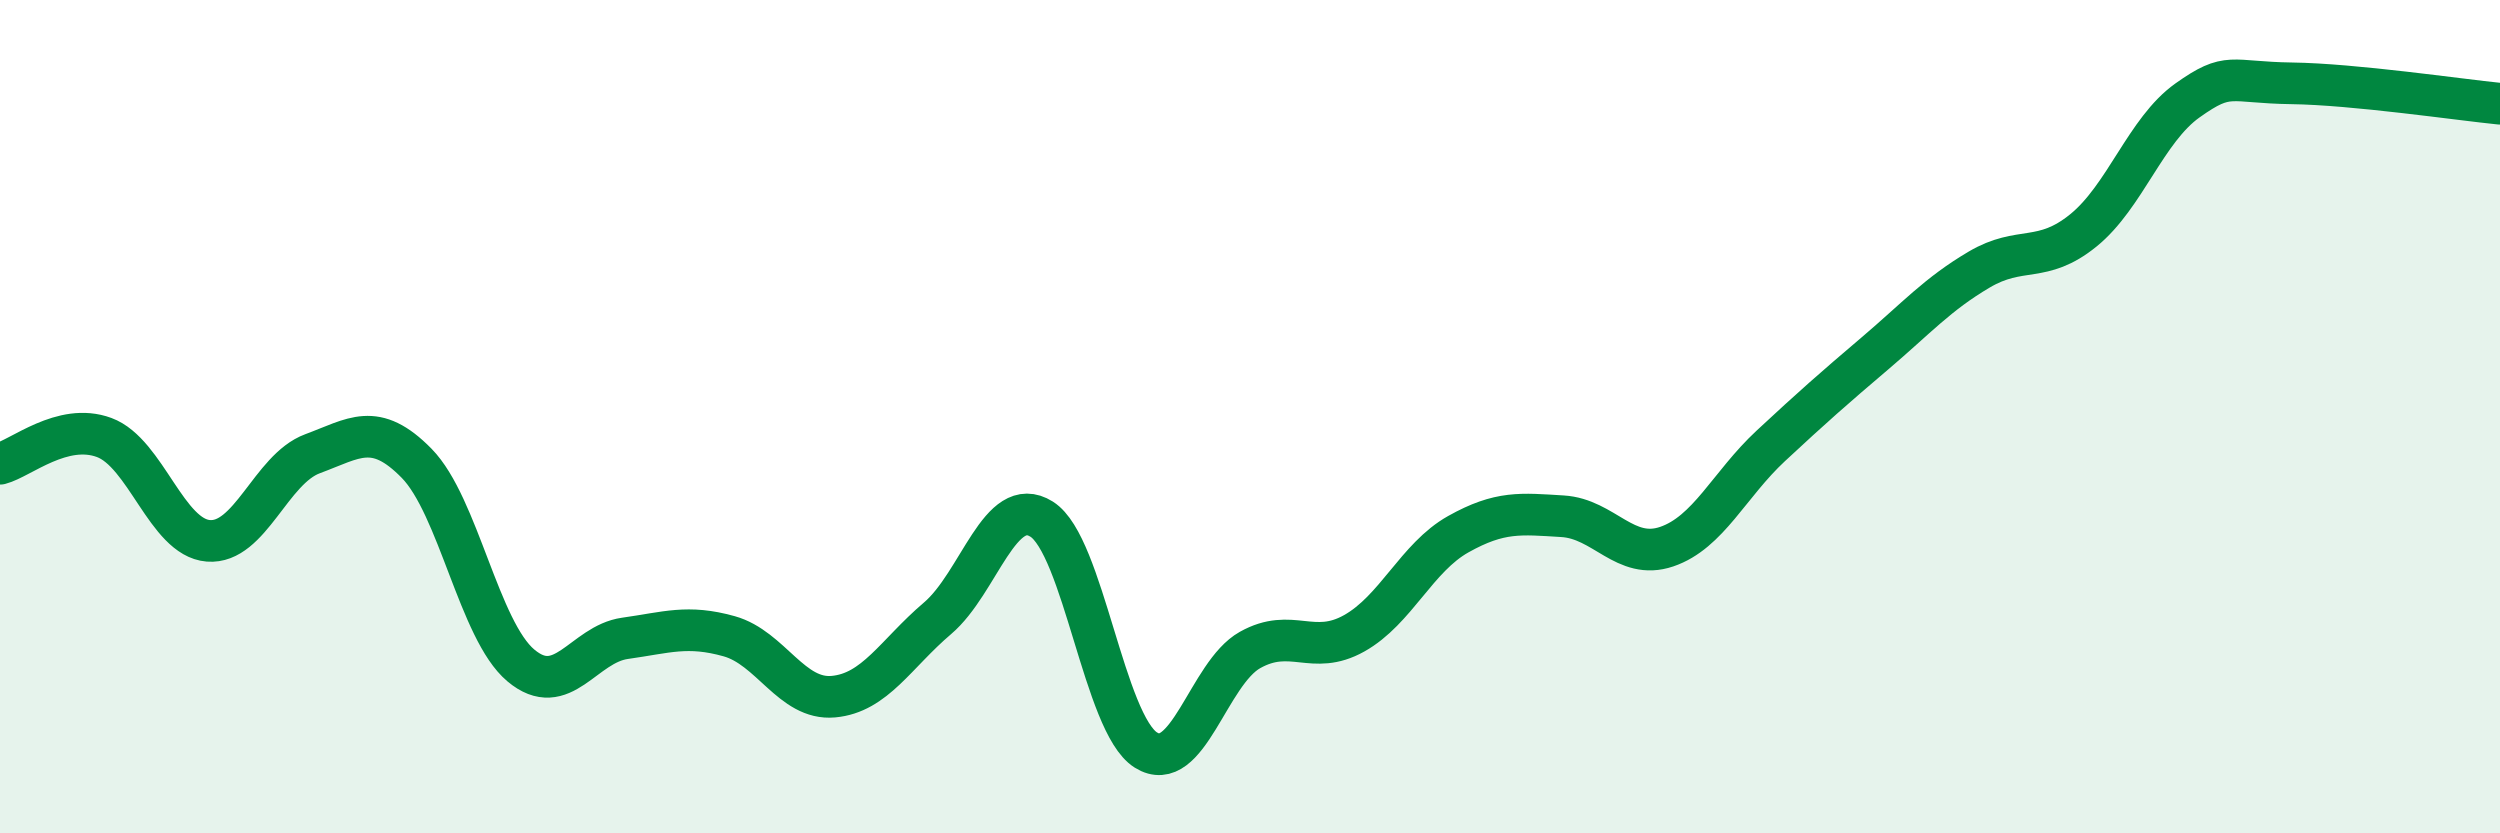
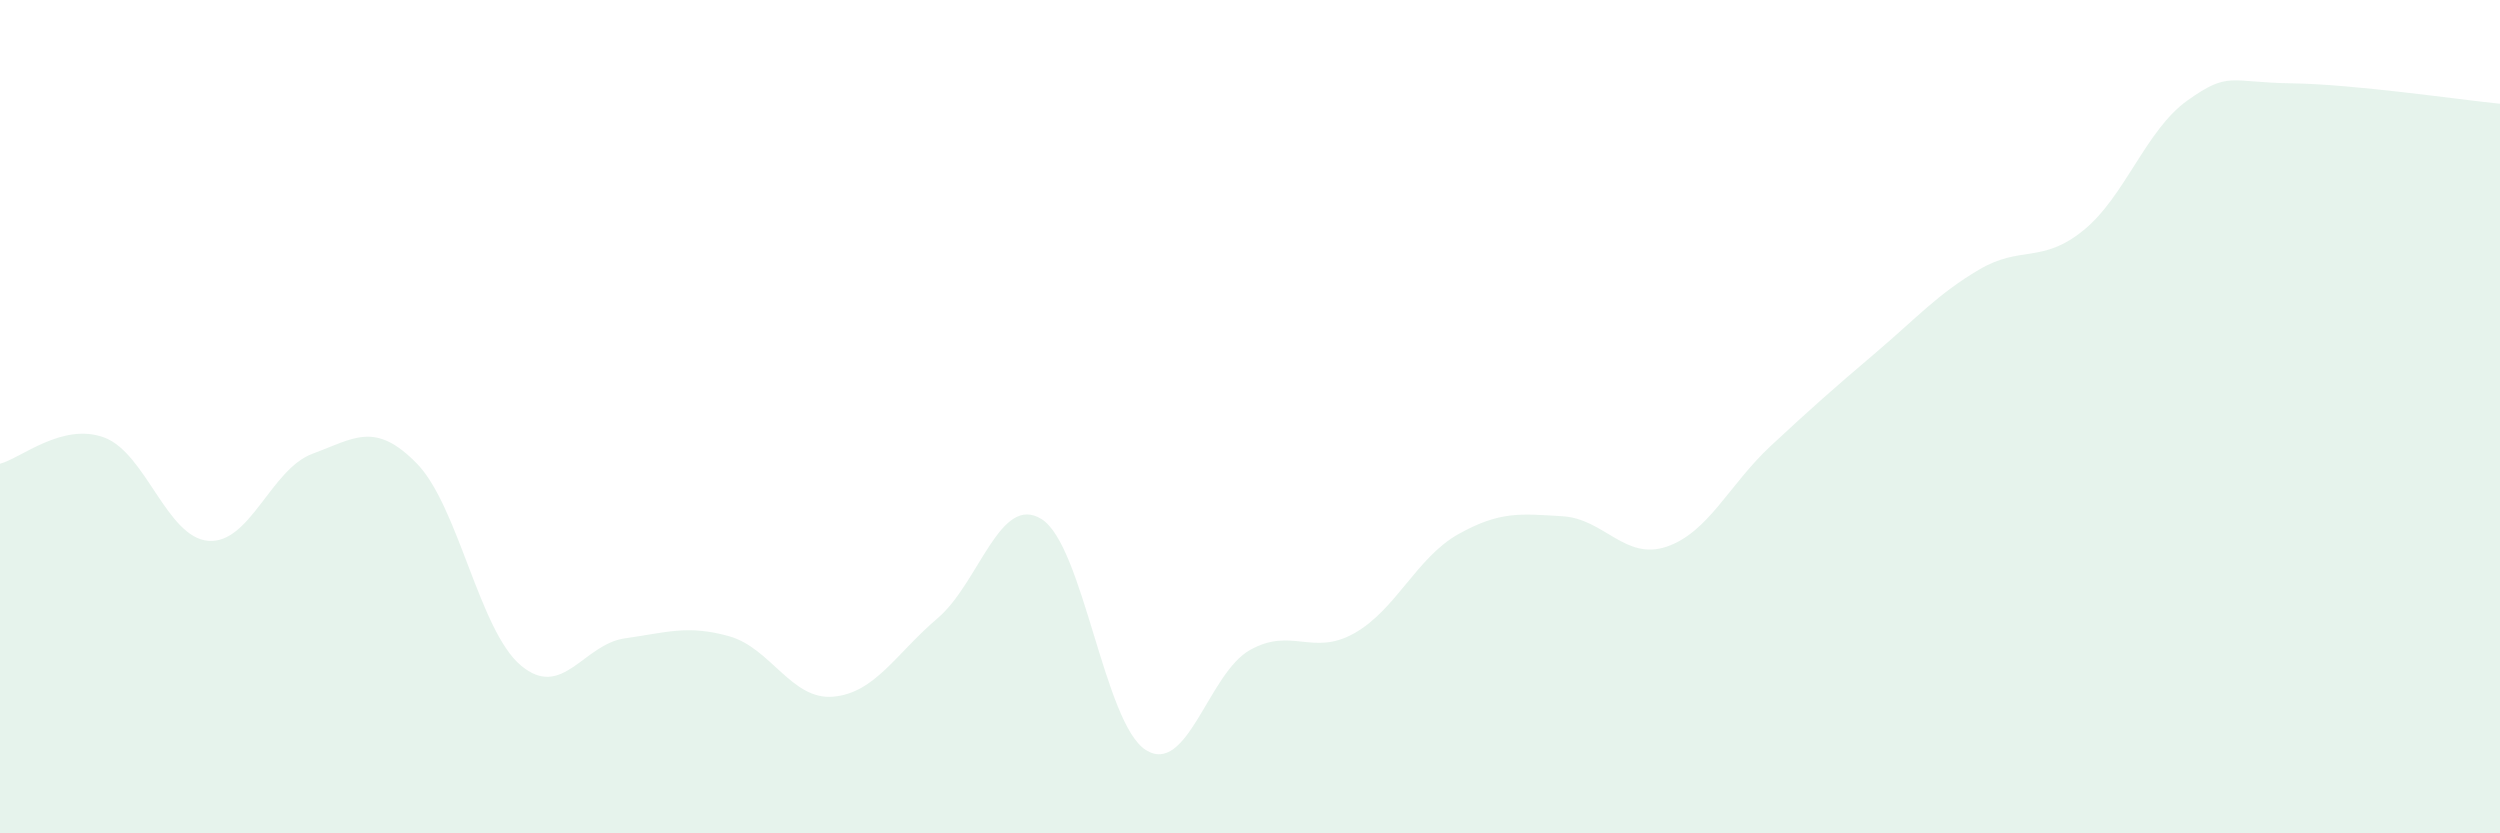
<svg xmlns="http://www.w3.org/2000/svg" width="60" height="20" viewBox="0 0 60 20">
  <path d="M 0,11.13 C 0.5,11 1.5,10.13 2.5,10.5 C 3.5,10.87 4,12.9 5,12.98 C 6,13.06 6.5,11.26 7.5,10.89 C 8.5,10.52 9,10.1 10,11.12 C 11,12.14 11.5,15.13 12.5,15.97 C 13.5,16.81 14,15.46 15,15.32 C 16,15.18 16.5,14.99 17.5,15.27 C 18.5,15.55 19,16.81 20,16.72 C 21,16.63 21.5,15.69 22.5,14.84 C 23.5,13.99 24,11.83 25,12.46 C 26,13.09 26.5,17.37 27.5,18 C 28.5,18.63 29,16.16 30,15.6 C 31,15.04 31.5,15.76 32.5,15.2 C 33.5,14.64 34,13.38 35,12.82 C 36,12.26 36.5,12.33 37.5,12.39 C 38.5,12.45 39,13.46 40,13.12 C 41,12.78 41.5,11.63 42.5,10.7 C 43.5,9.77 44,9.33 45,8.48 C 46,7.63 46.5,7.06 47.5,6.47 C 48.5,5.88 49,6.34 50,5.53 C 51,4.72 51.5,3.12 52.5,2.41 C 53.5,1.7 53.5,1.98 55,2 C 56.5,2.02 59,2.39 60,2.49L60 20L0 20Z" fill="#008740" opacity="0.1" stroke-linecap="round" stroke-linejoin="round" />
-   <path d="M 0,11.13 C 0.5,11 1.5,10.13 2.5,10.5 C 3.5,10.87 4,12.9 5,12.98 C 6,13.06 6.5,11.26 7.5,10.89 C 8.5,10.52 9,10.1 10,11.12 C 11,12.14 11.5,15.13 12.5,15.97 C 13.5,16.81 14,15.46 15,15.32 C 16,15.18 16.5,14.99 17.5,15.27 C 18.5,15.55 19,16.81 20,16.72 C 21,16.63 21.5,15.69 22.5,14.84 C 23.5,13.99 24,11.83 25,12.46 C 26,13.09 26.5,17.37 27.5,18 C 28.5,18.63 29,16.16 30,15.6 C 31,15.04 31.5,15.76 32.5,15.2 C 33.5,14.64 34,13.38 35,12.82 C 36,12.26 36.5,12.33 37.5,12.39 C 38.5,12.45 39,13.46 40,13.12 C 41,12.78 41.5,11.63 42.5,10.7 C 43.5,9.77 44,9.33 45,8.48 C 46,7.63 46.5,7.06 47.5,6.47 C 48.5,5.88 49,6.34 50,5.53 C 51,4.72 51.5,3.12 52.5,2.41 C 53.5,1.7 53.5,1.98 55,2 C 56.5,2.02 59,2.39 60,2.49" stroke="#008740" stroke-width="1" fill="none" stroke-linecap="round" stroke-linejoin="round" />
</svg>